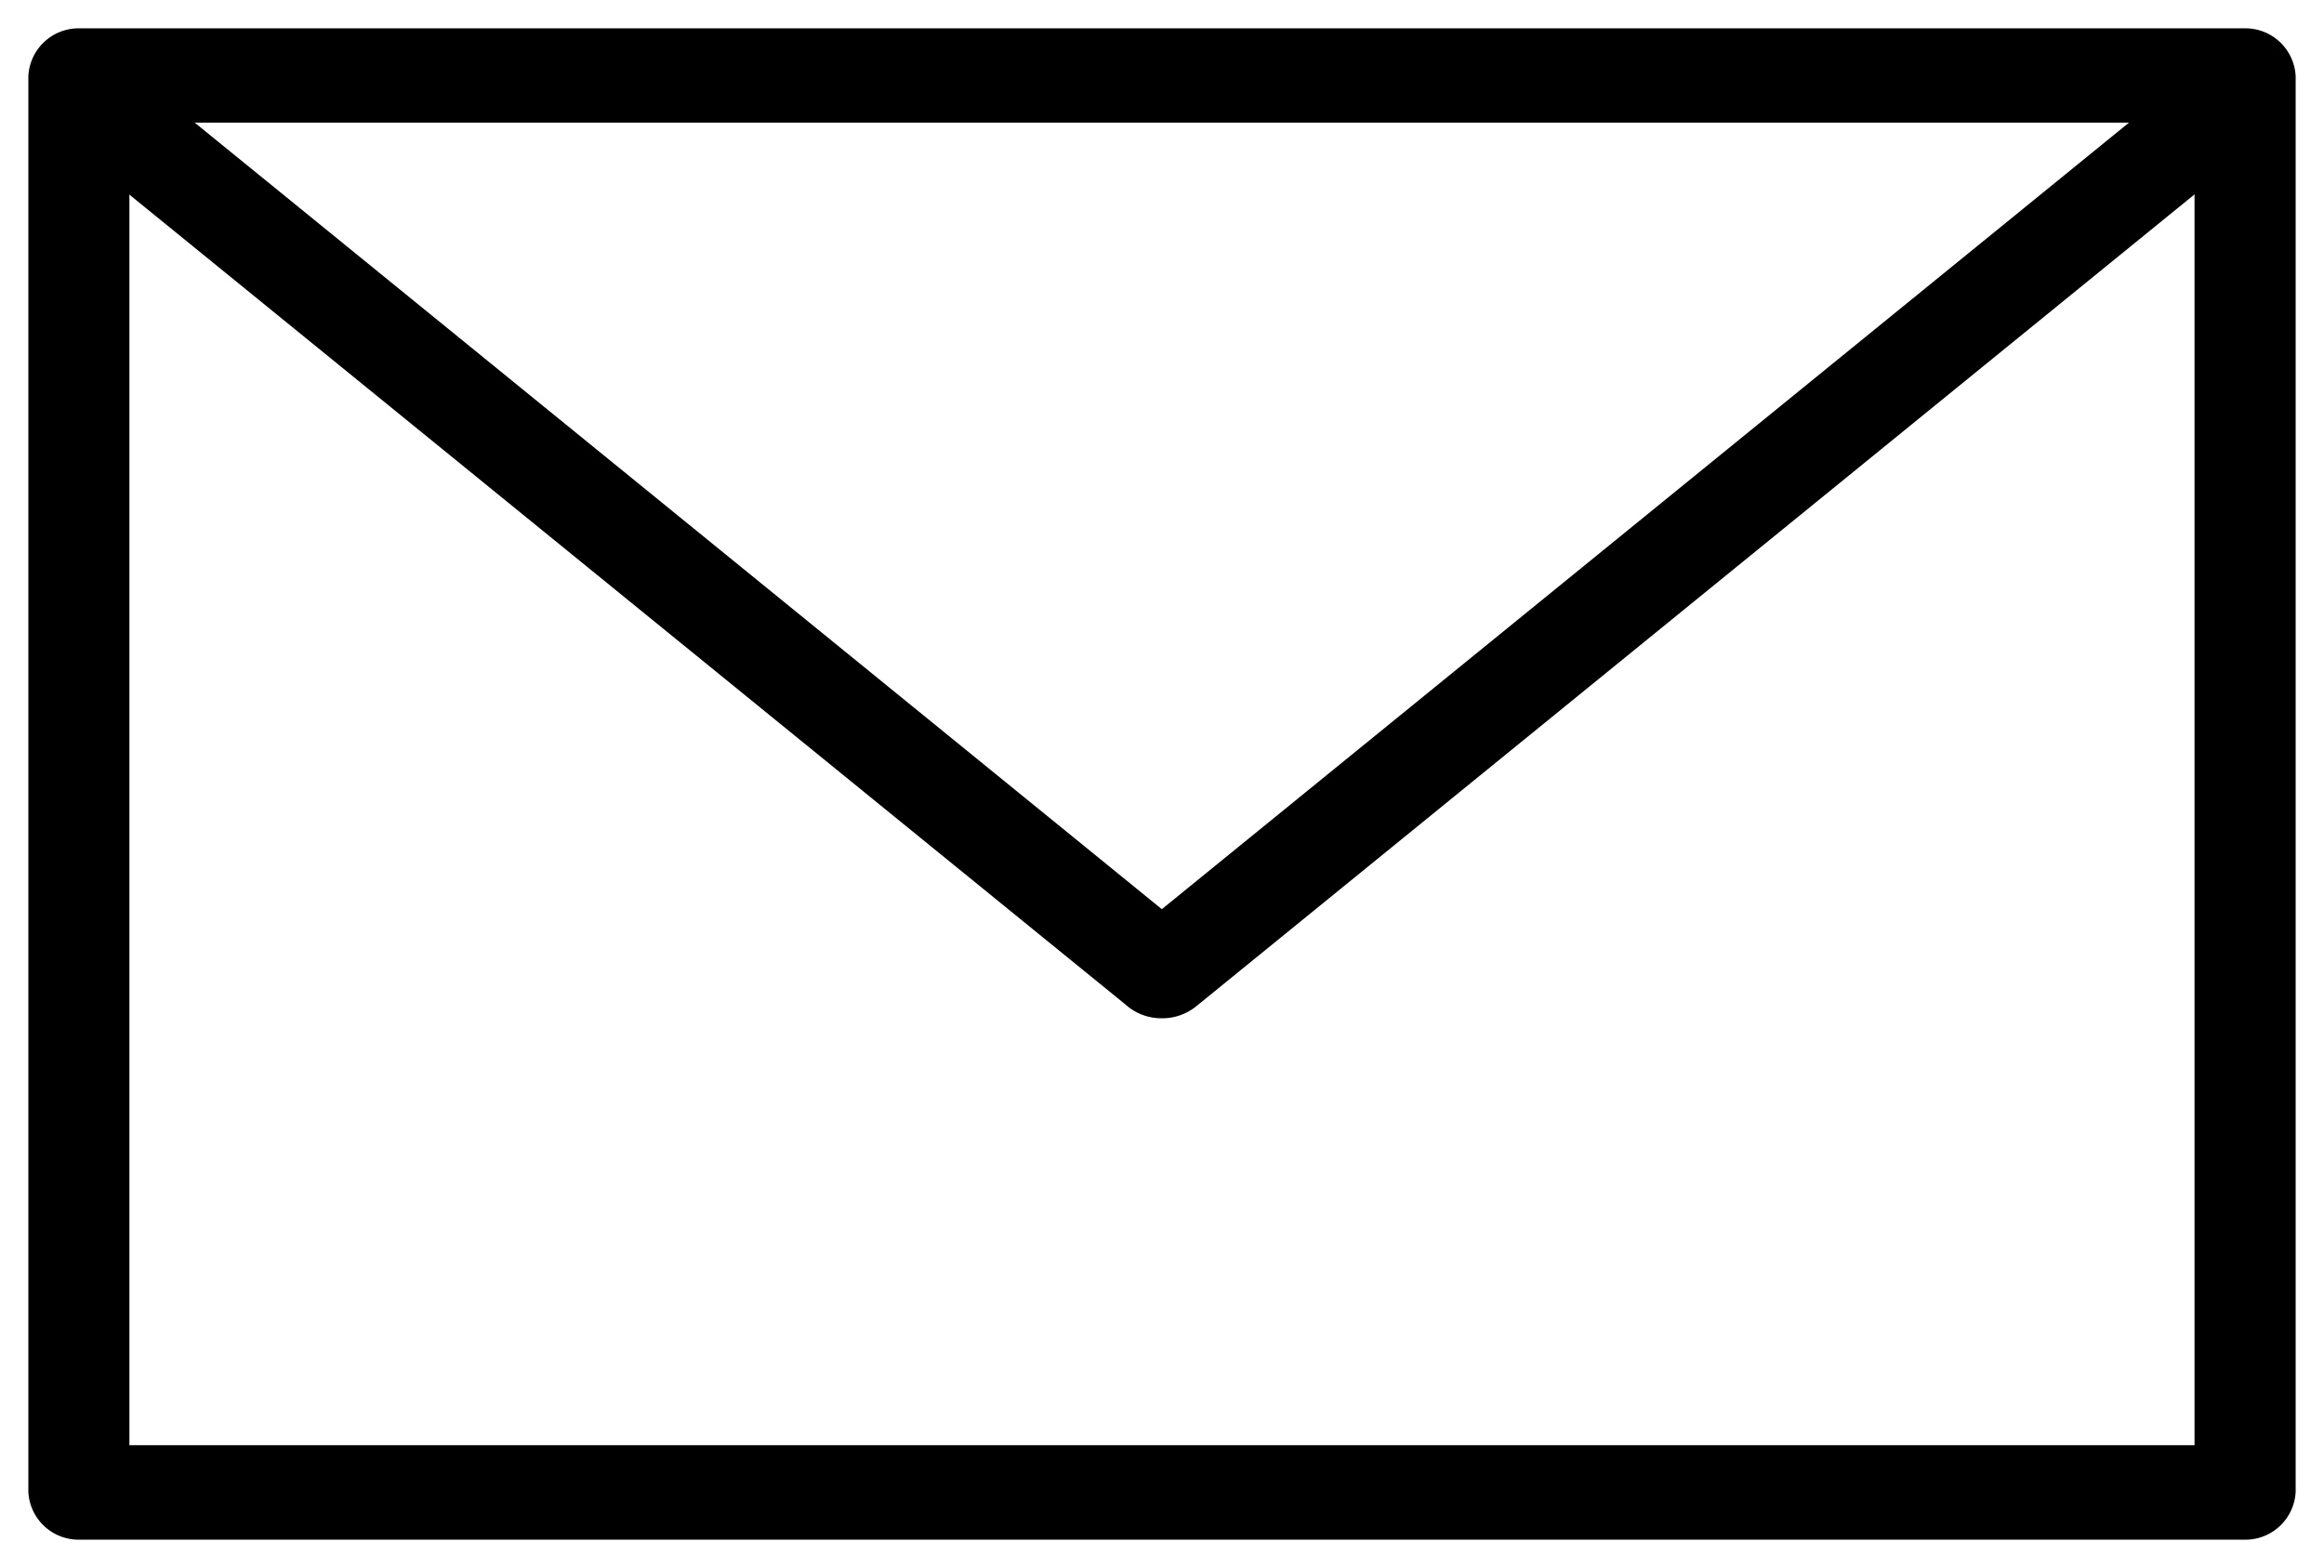
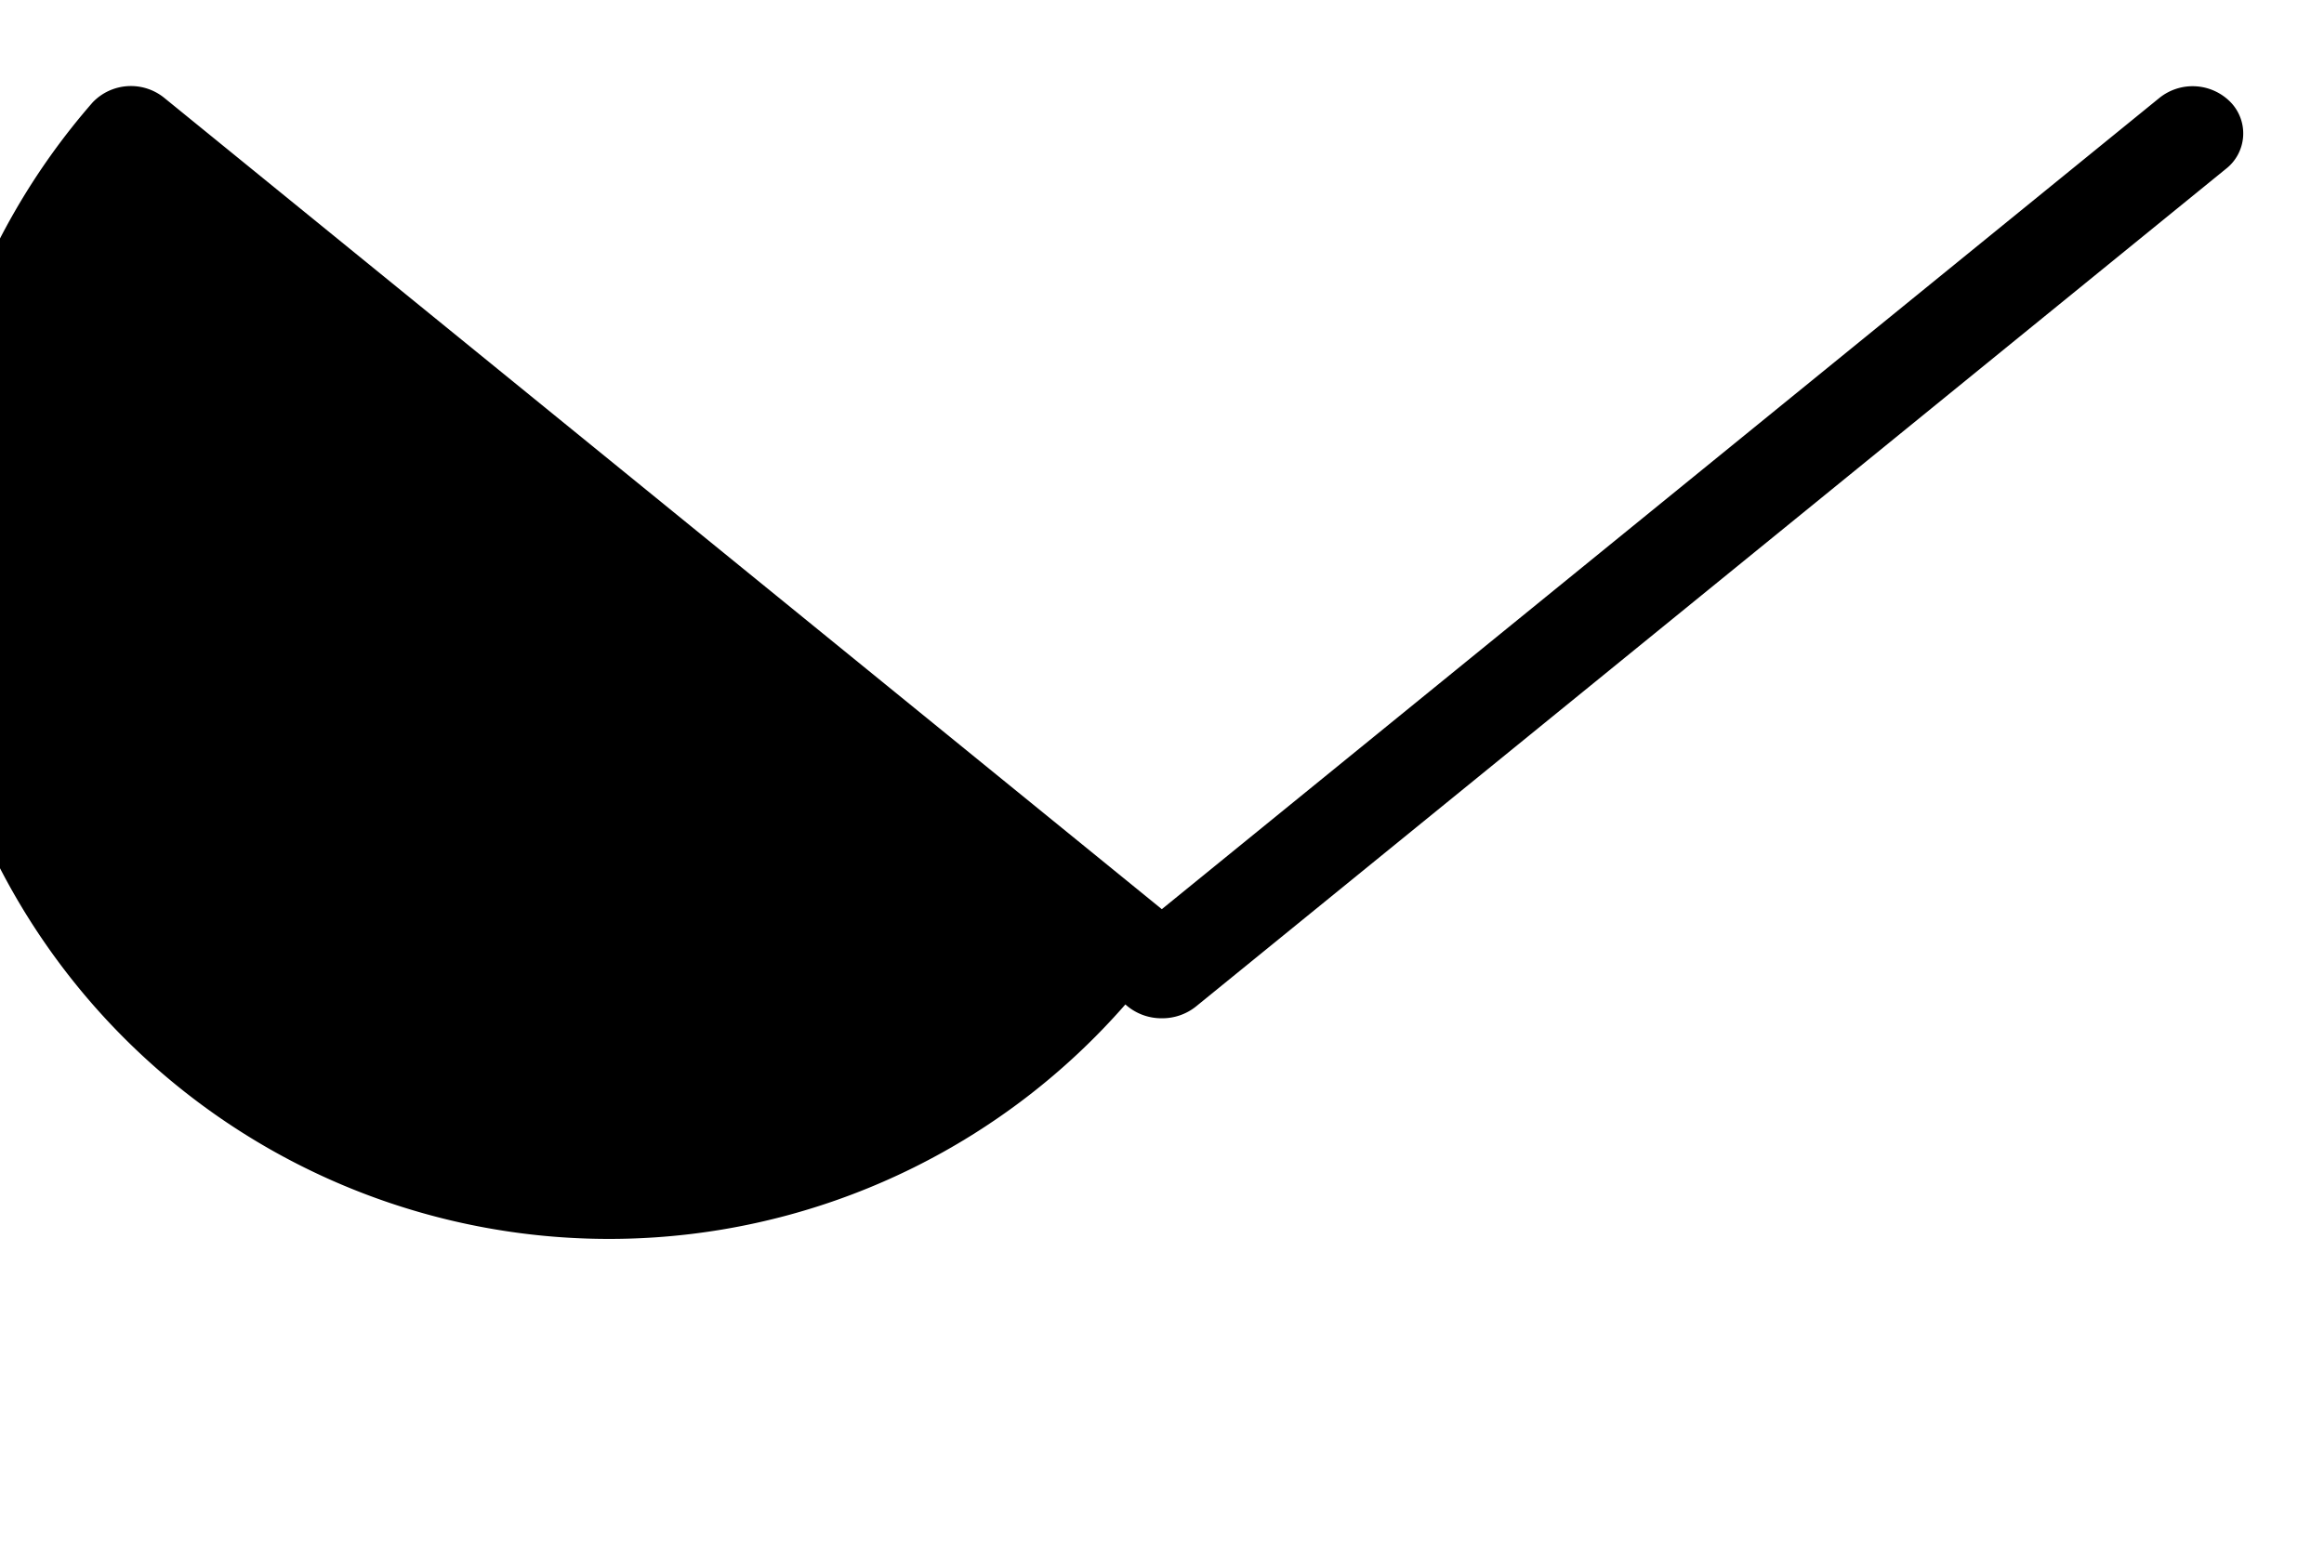
<svg xmlns="http://www.w3.org/2000/svg" width="41" height="27.667" viewBox="0 0 41 27.667">
  <g id="icon_メール" transform="translate(0.5 0.5)">
-     <path id="パス_608" data-name="パス 608" d="M39.093,26.667H.905A.888.888,0,0,1,0,25.821V.846A.888.888,0,0,1,.905,0H39.093A.888.888,0,0,1,40,.846V25.821a.888.888,0,0,1-.907.846M1.783,25H38.216V1.664H1.783Z" transform="translate(0 0)" fill="#000" stroke="rgba(0,0,0,0)" stroke-width="1" />
-     <path id="パス_609" data-name="パス 609" d="M19.8,17.306a.947.947,0,0,1-.643-.244L1.026,2.318A.794.794,0,0,1,.939,1.144.934.934,0,0,1,2.2,1.065L19.8,15.381,37.4,1.066a.936.936,0,0,1,1.259.08.793.793,0,0,1-.088,1.174L20.4,17.1a.95.95,0,0,1-.595.206" transform="translate(0.197 0.161)" fill="#000" stroke="rgba(0,0,0,0)" stroke-width="1" />
+     <path id="パス_609" data-name="パス 609" d="M19.8,17.306a.947.947,0,0,1-.643-.244A.794.794,0,0,1,.939,1.144.934.934,0,0,1,2.2,1.065L19.8,15.381,37.4,1.066a.936.936,0,0,1,1.259.08.793.793,0,0,1-.088,1.174L20.4,17.1a.95.95,0,0,1-.595.206" transform="translate(0.197 0.161)" fill="#000" stroke="rgba(0,0,0,0)" stroke-width="1" />
  </g>
</svg>